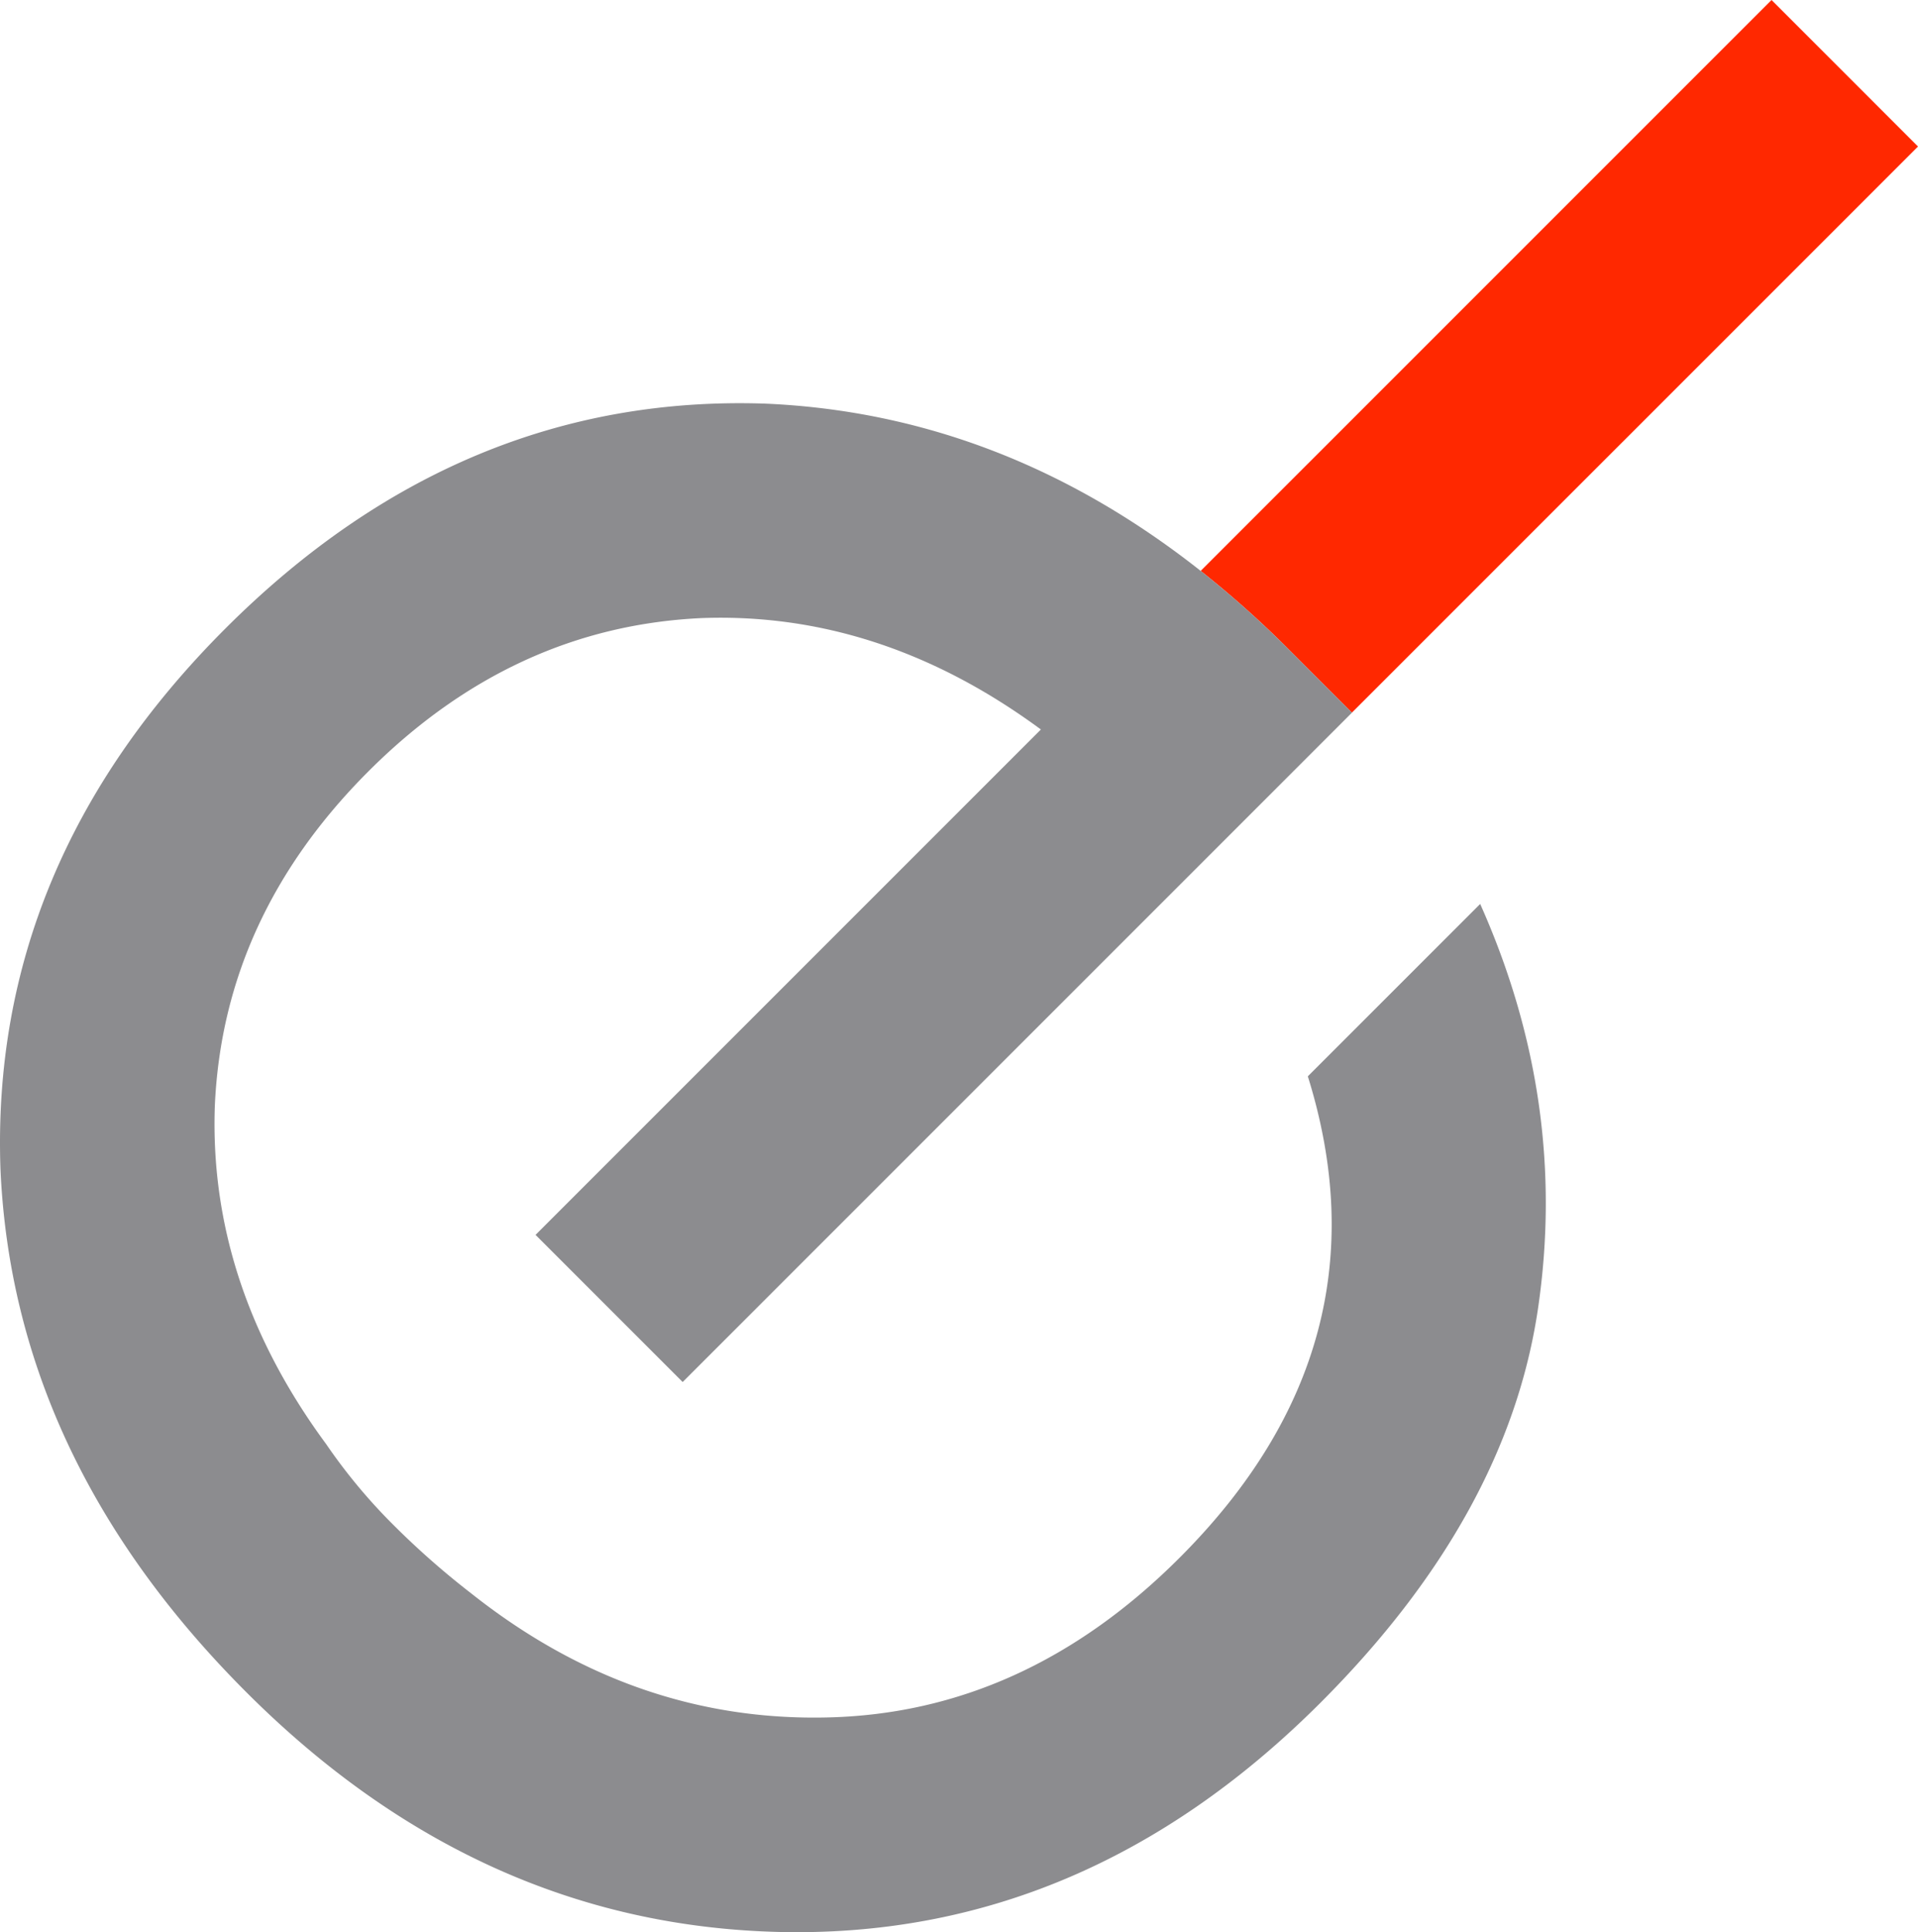
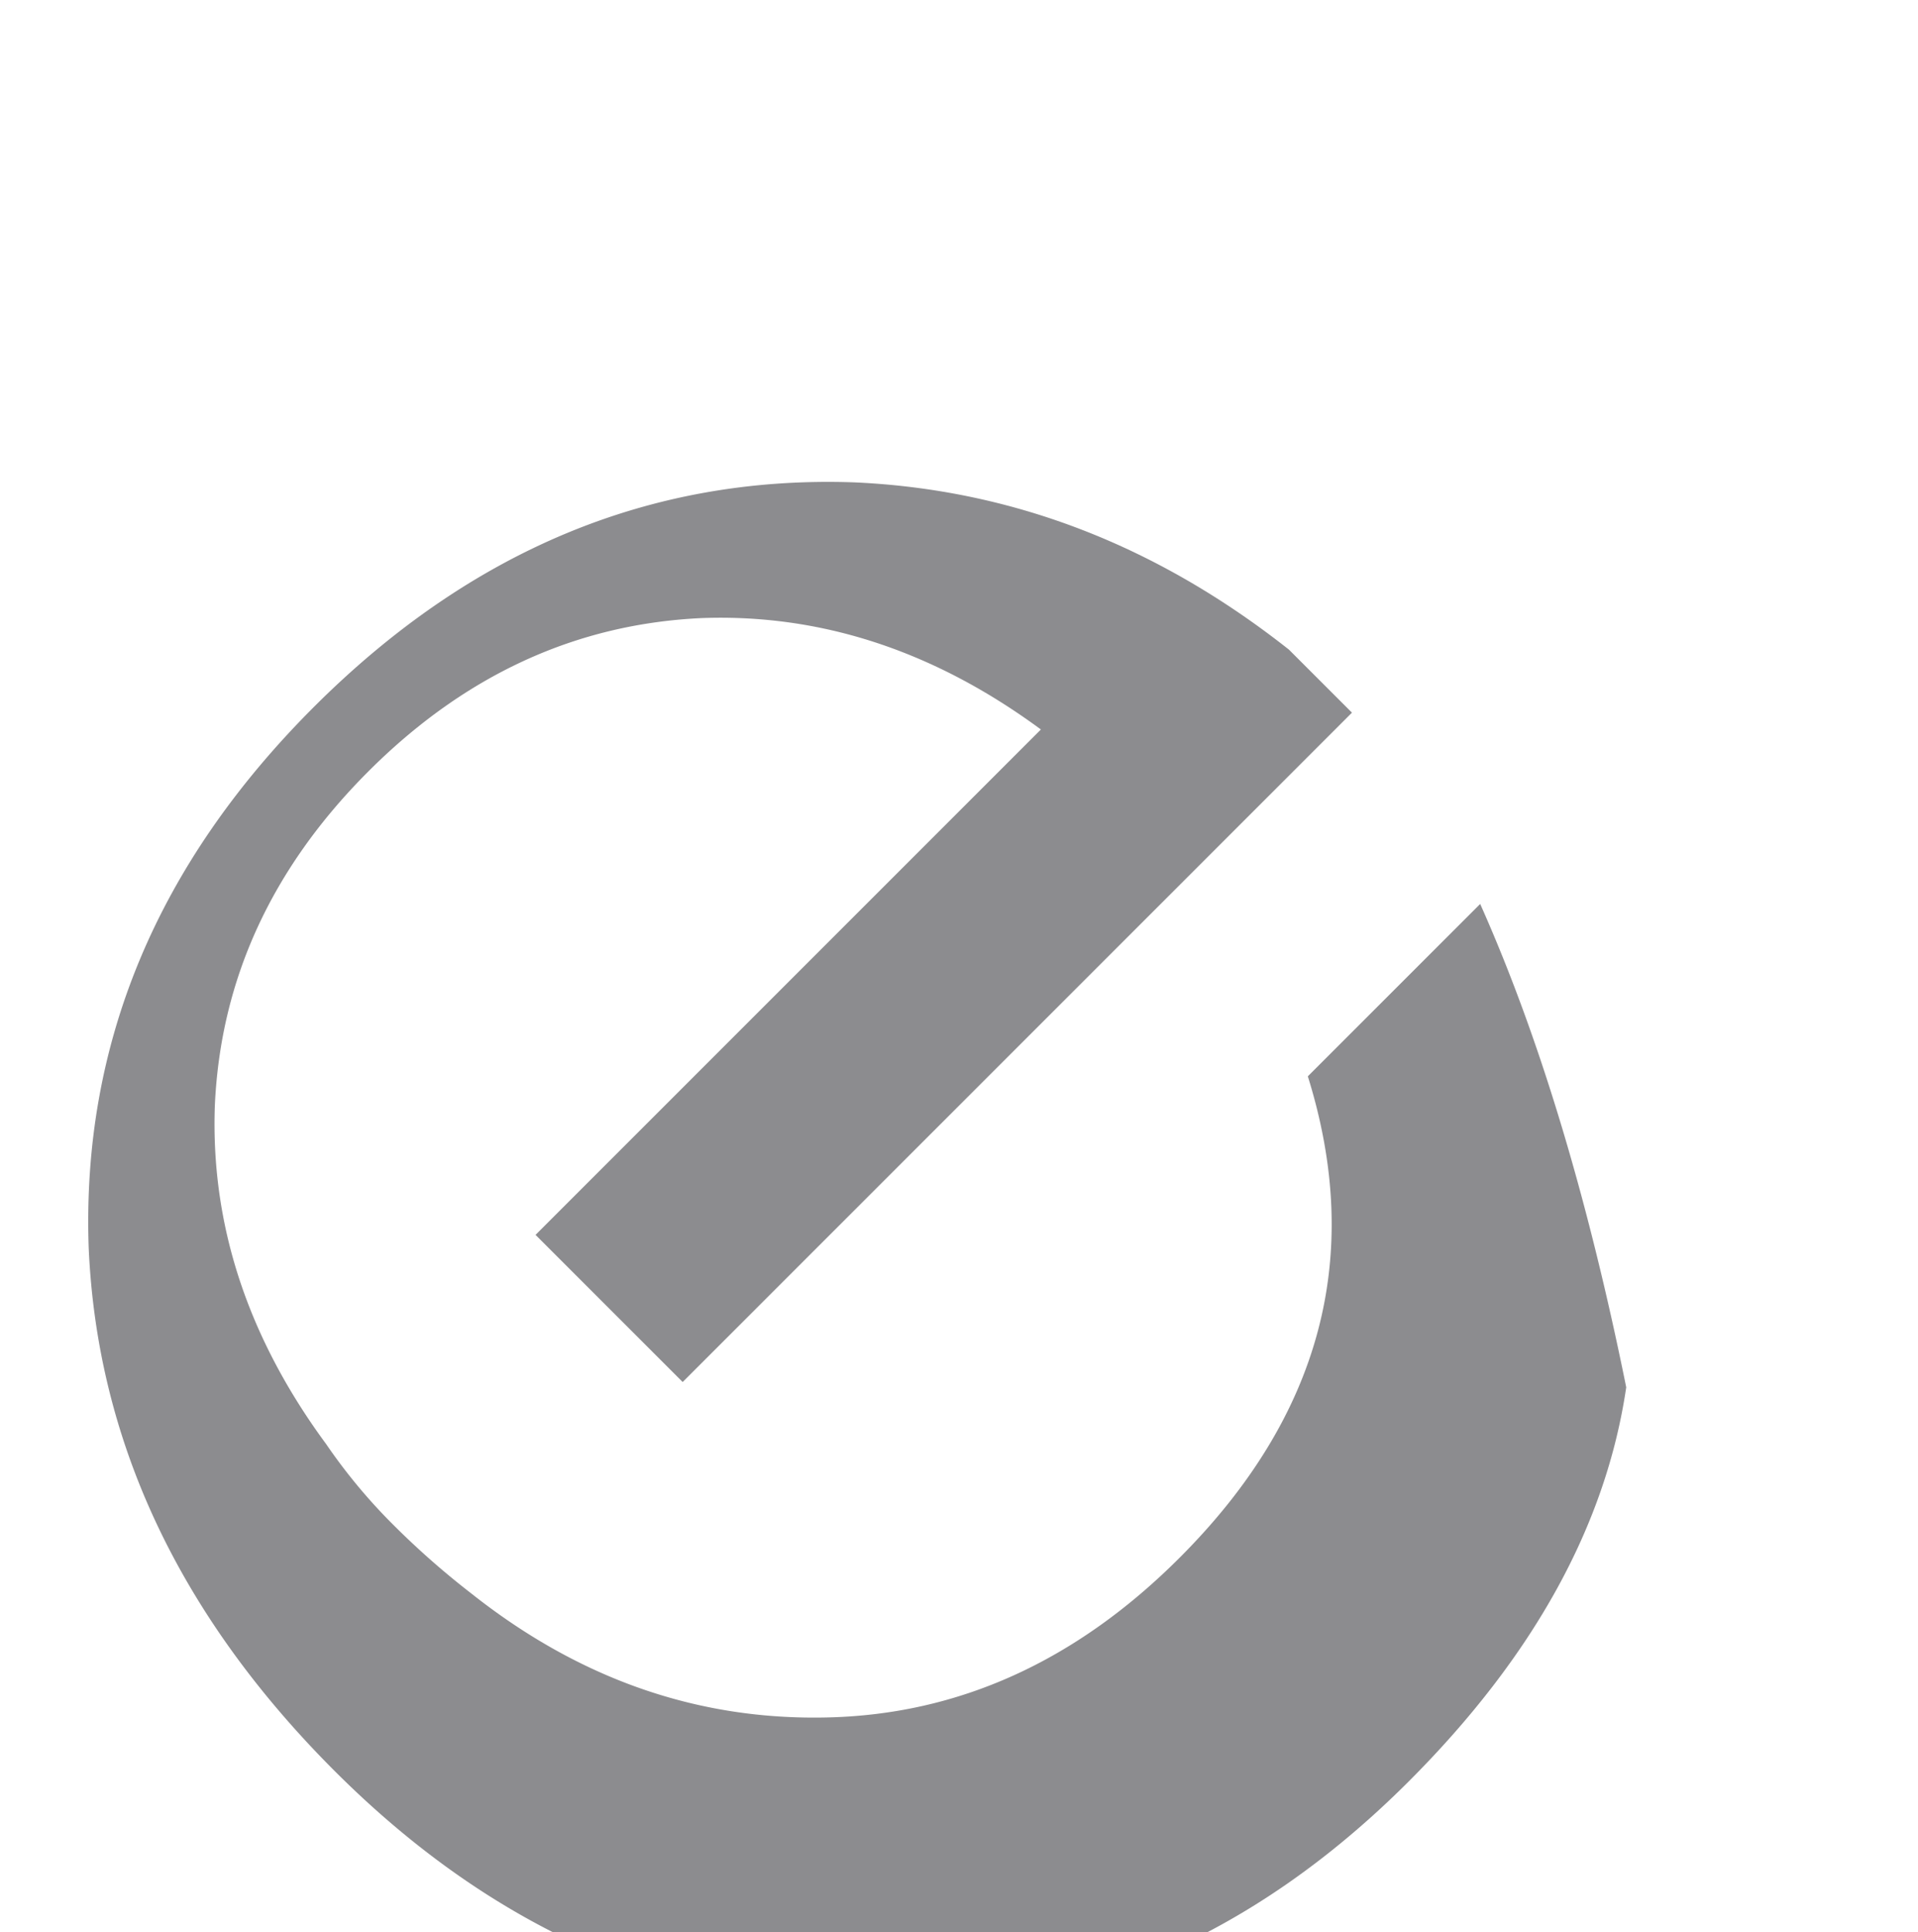
<svg xmlns="http://www.w3.org/2000/svg" id="a65765ea-91e8-4e1d-ab83-0198e75526f1" data-name="Layer 1" viewBox="0 0 474.217 477.675">
-   <path d="M394.786,234.977,534.746,95.019l-36.215-36.219L357.391,199.937a249.803,249.803,0,0,1,21.814,19.459Z" transform="translate(-60.529 -58.8)" style="fill:#ff2800" />
-   <path d="M383.883,324.891q20.785,66.527-31.697,119.01-38.468,38.468-87.307,39.492-47.818,1.051-87.831-30.66a202.12,202.12,0,0,1-19.962-17.649,138.018,138.018,0,0,1-15.894-19.244Q112.081,376.353,113.648,332.161q2.085-46.751,37.936-82.629,35.853-35.853,82.629-37.936,44.178-1.547,83.672,27.549L192.942,364.088l36.375,36.375L394.794,234.985l-.008-.009-15.581-15.581A249.803,249.803,0,0,0,357.391,199.937q-49.131-38.794-107.583-41.348-75.356-2.59-133.562,55.605-58.212,58.211-55.605,133.562,3.12,71.715,60.802,129.403,57.177,57.177,130.958,59.245,75.87,2.077,134.605-56.647,46.246-46.246,53.785-97.441Q448.311,331.138,426.497,282.277Z" transform="translate(-60.529 -58.8)" style="fill:#8c8c8f" />
+   <path d="M383.883,324.891q20.785,66.527-31.697,119.01-38.468,38.468-87.307,39.492-47.818,1.051-87.831-30.66a202.12,202.12,0,0,1-19.962-17.649,138.018,138.018,0,0,1-15.894-19.244Q112.081,376.353,113.648,332.161q2.085-46.751,37.936-82.629,35.853-35.853,82.629-37.936,44.178-1.547,83.672,27.549L192.942,364.088l36.375,36.375L394.794,234.985l-.008-.009-15.581-15.581q-49.131-38.794-107.583-41.348-75.356-2.59-133.562,55.605-58.212,58.211-55.605,133.562,3.12,71.715,60.802,129.403,57.177,57.177,130.958,59.245,75.87,2.077,134.605-56.647,46.246-46.246,53.785-97.441Q448.311,331.138,426.497,282.277Z" transform="translate(-60.529 -58.8)" style="fill:#8c8c8f" />
</svg>